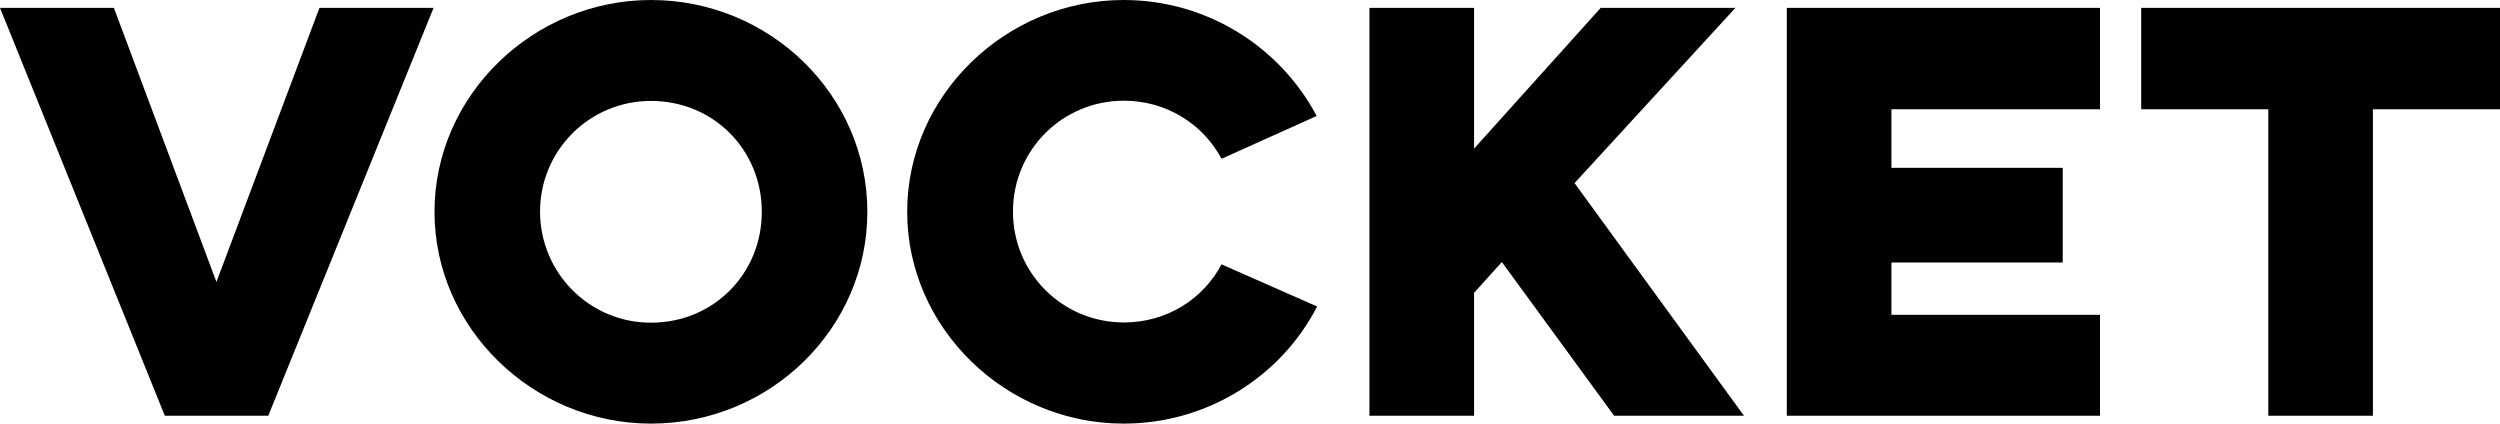
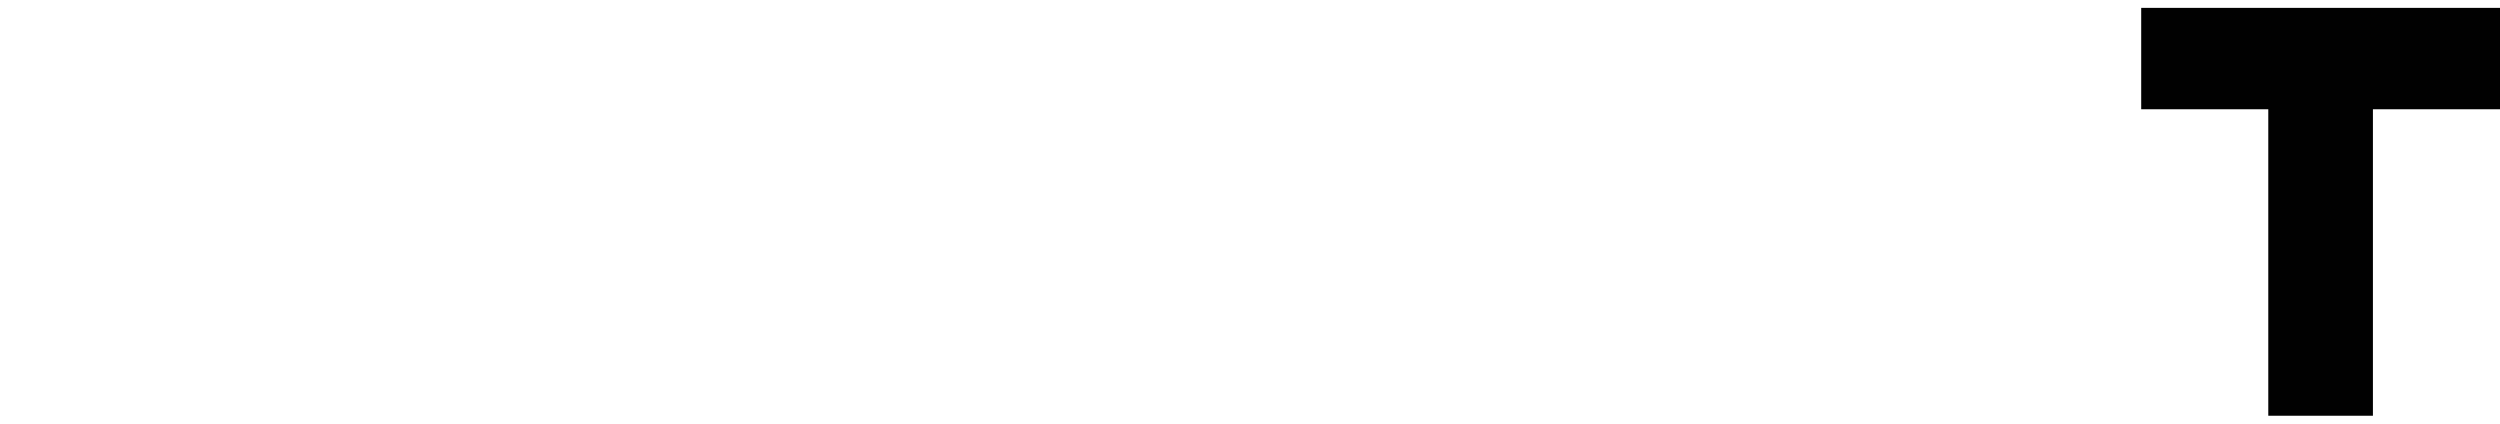
<svg xmlns="http://www.w3.org/2000/svg" version="1.1" id="Layer_1" x="0px" y="0px" viewBox="0 0 1080 183" style="enable-background:new 0 0 1080 183;" xml:space="preserve">
  <style type="text/css">
	.st0{fill:#010101;}
</style>
  <g>
-     <polygon class="st0" points="71.2,179.6 0,3.4 49.2,3.4 93.5,121.8 138,3.4 187.3,3.4 115.9,179.6  " />
-     <path class="st0" d="M281.2,0c51.5,0,93.5,41.1,93.5,91.5c0,50.4-42,91.5-93.5,91.5c-50.8,0-93.5-41.1-93.5-91.5   C187.7,41.1,230.4,0,281.2,0 M281.2,139.4c27.1,0,47.9-21.2,47.9-47.9c0-26.7-20.8-47.9-47.9-47.9c-26.4,0-47.9,21.2-47.9,47.9   C233.4,118.1,254.8,139.4,281.2,139.4" />
-     <path class="st0" d="M569,132.4c-15.4,30-47.2,50.6-83.6,50.6c-50.8,0-93.5-41.1-93.5-91.5c0-50.4,42.7-91.5,93.5-91.5   c36.4,0,67.8,20.6,83.4,50.1l-41.1,18.5c-7.9-14.9-23.7-25.1-42.2-25.1c-26.4,0-47.9,21.2-47.9,47.9c0,26.7,21.5,47.9,47.9,47.9   c18.7,0,34.3-10.2,42.2-25.1L569,132.4z" />
-     <polygon class="st0" points="591.6,3.4 636.8,3.4 636.8,64.2 691.5,3.4 749.7,3.4 680.2,79.1 753.4,179.6 697.3,179.6 648.8,113.2    636.8,126.5 636.8,179.6 591.6,179.6  " />
-     <polygon class="st0" points="771.9,3.4 907.2,3.4 907.2,47.2 817.1,47.2 817.1,72.5 891.1,72.5 891.1,113.4 817.1,113.4 817.1,136    907.2,136 907.2,179.6 771.9,179.6  " />
    <polygon class="st0" points="925,3.4 1080,3.4 1080,47.2 1025.1,47.2 1025.1,179.6 979.9,179.6 979.9,47.2 925,47.2  " />
  </g>
</svg>